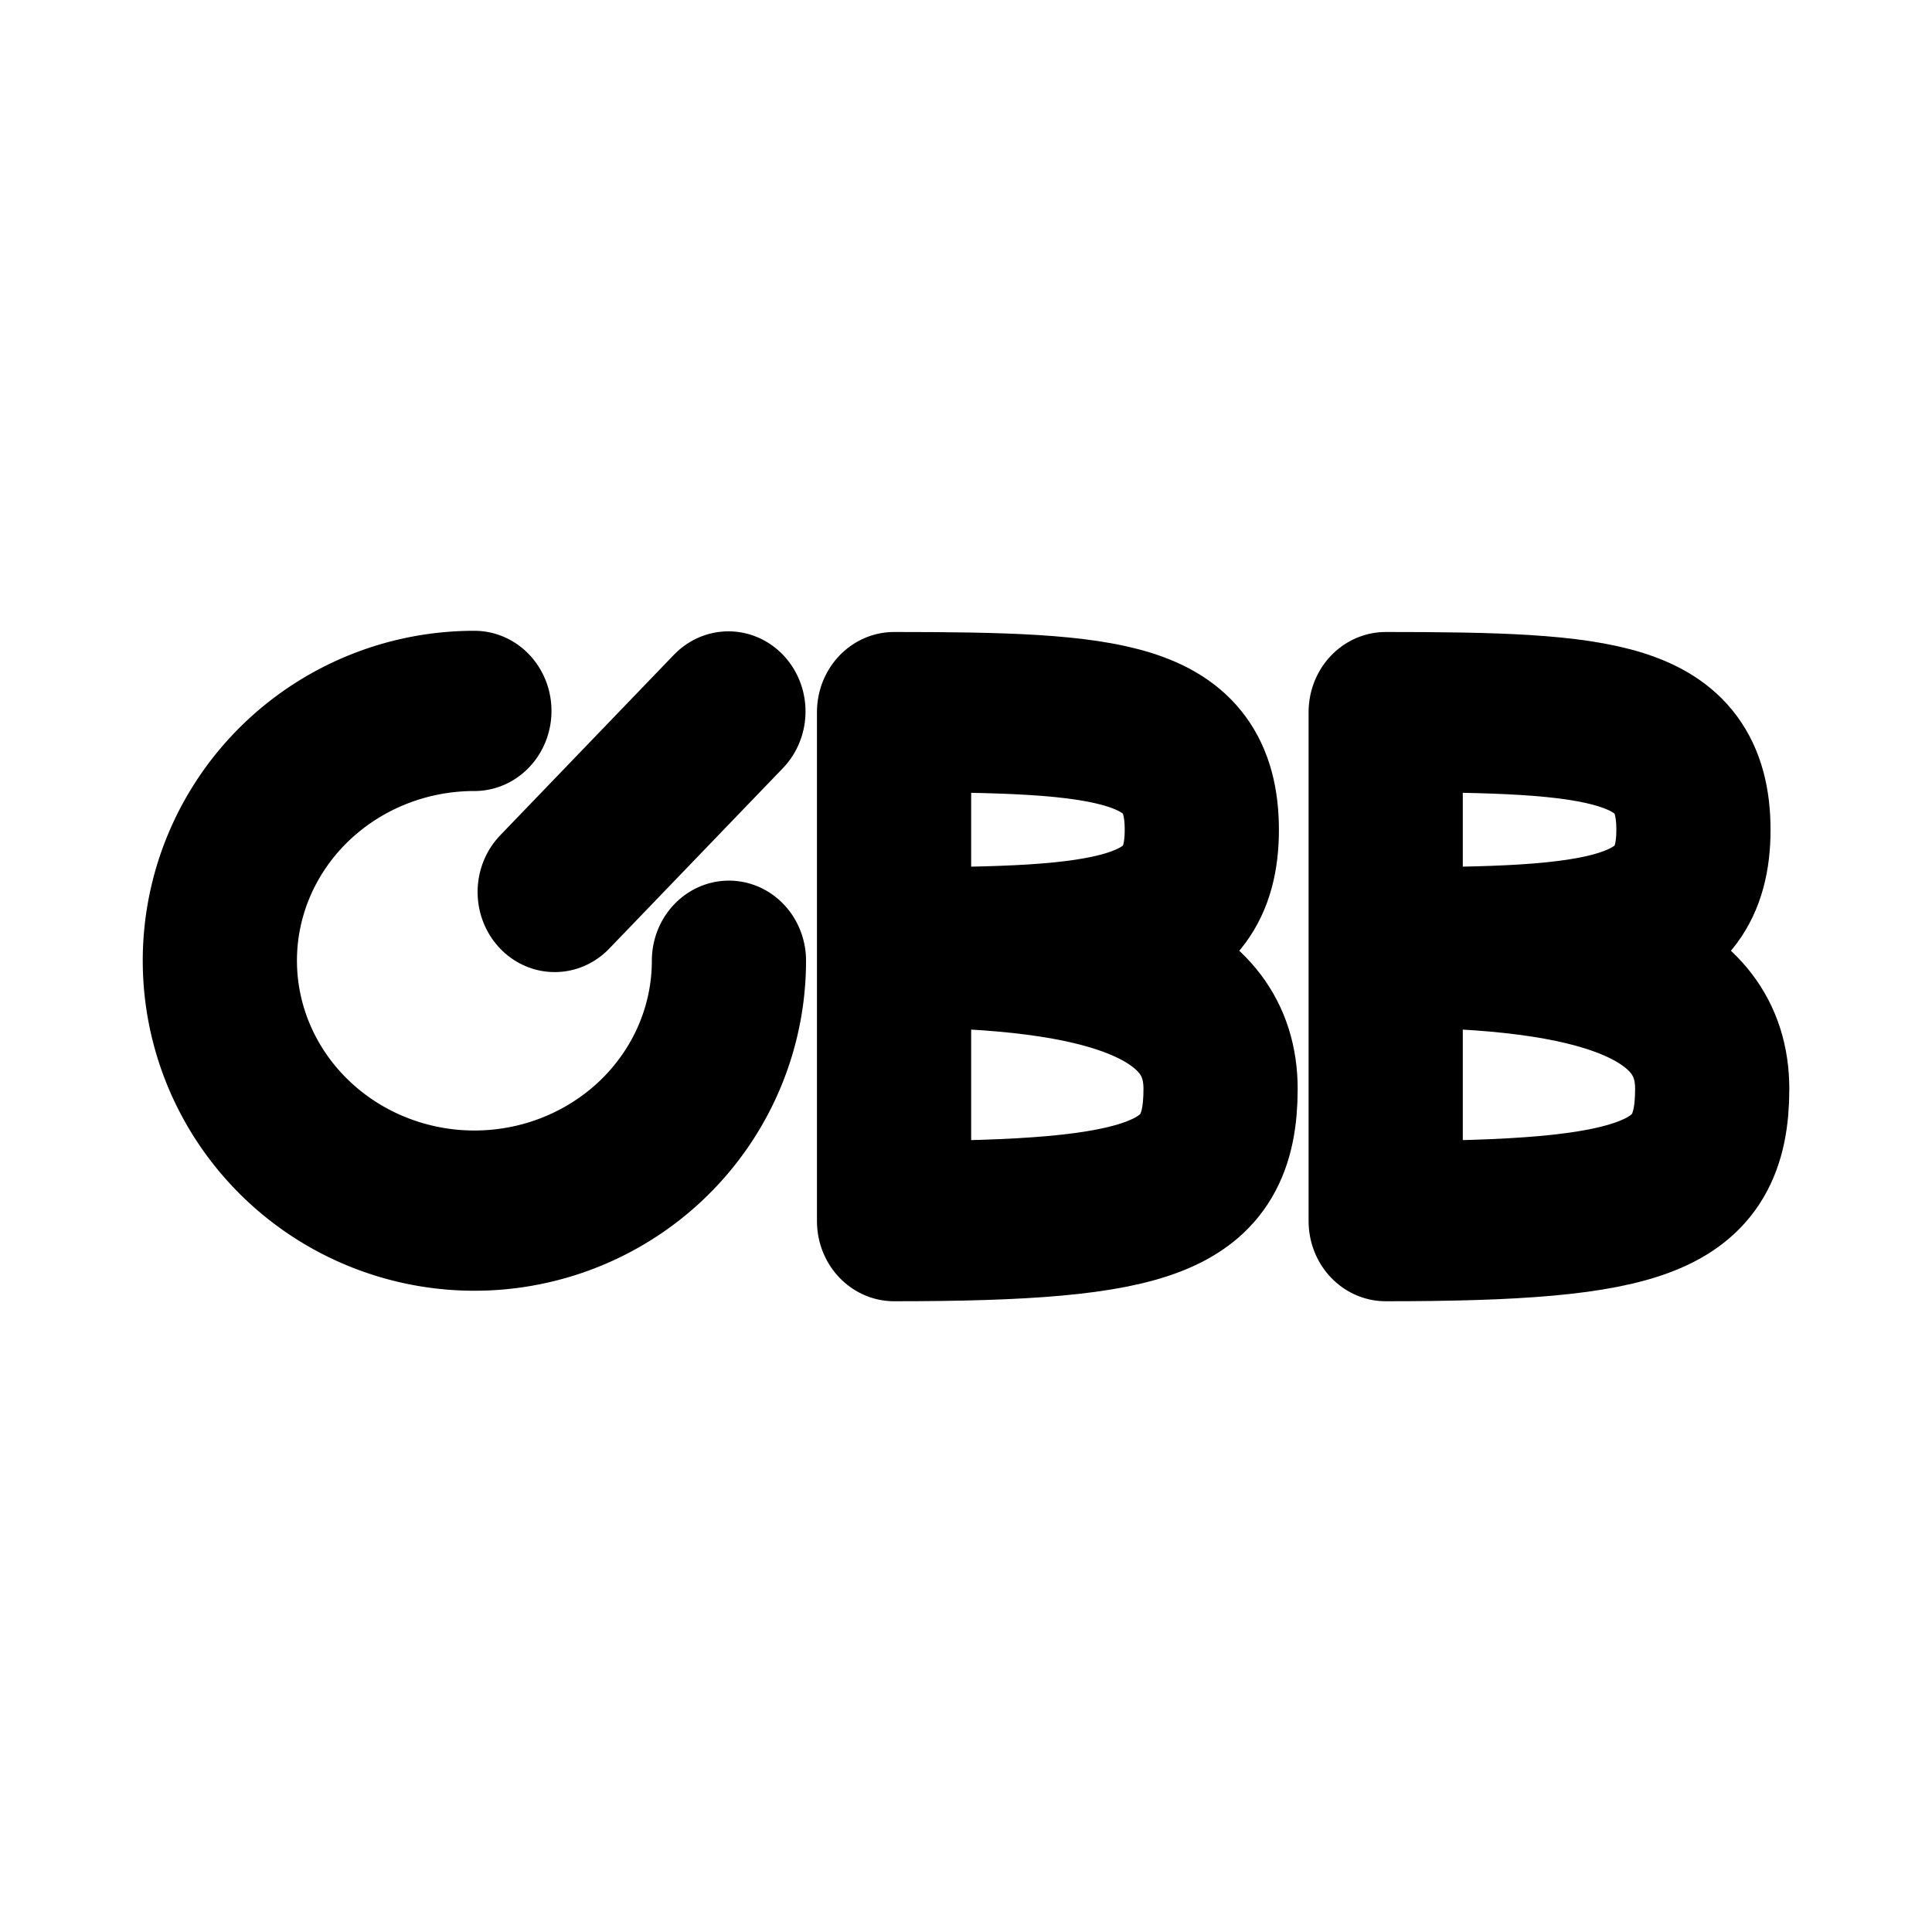
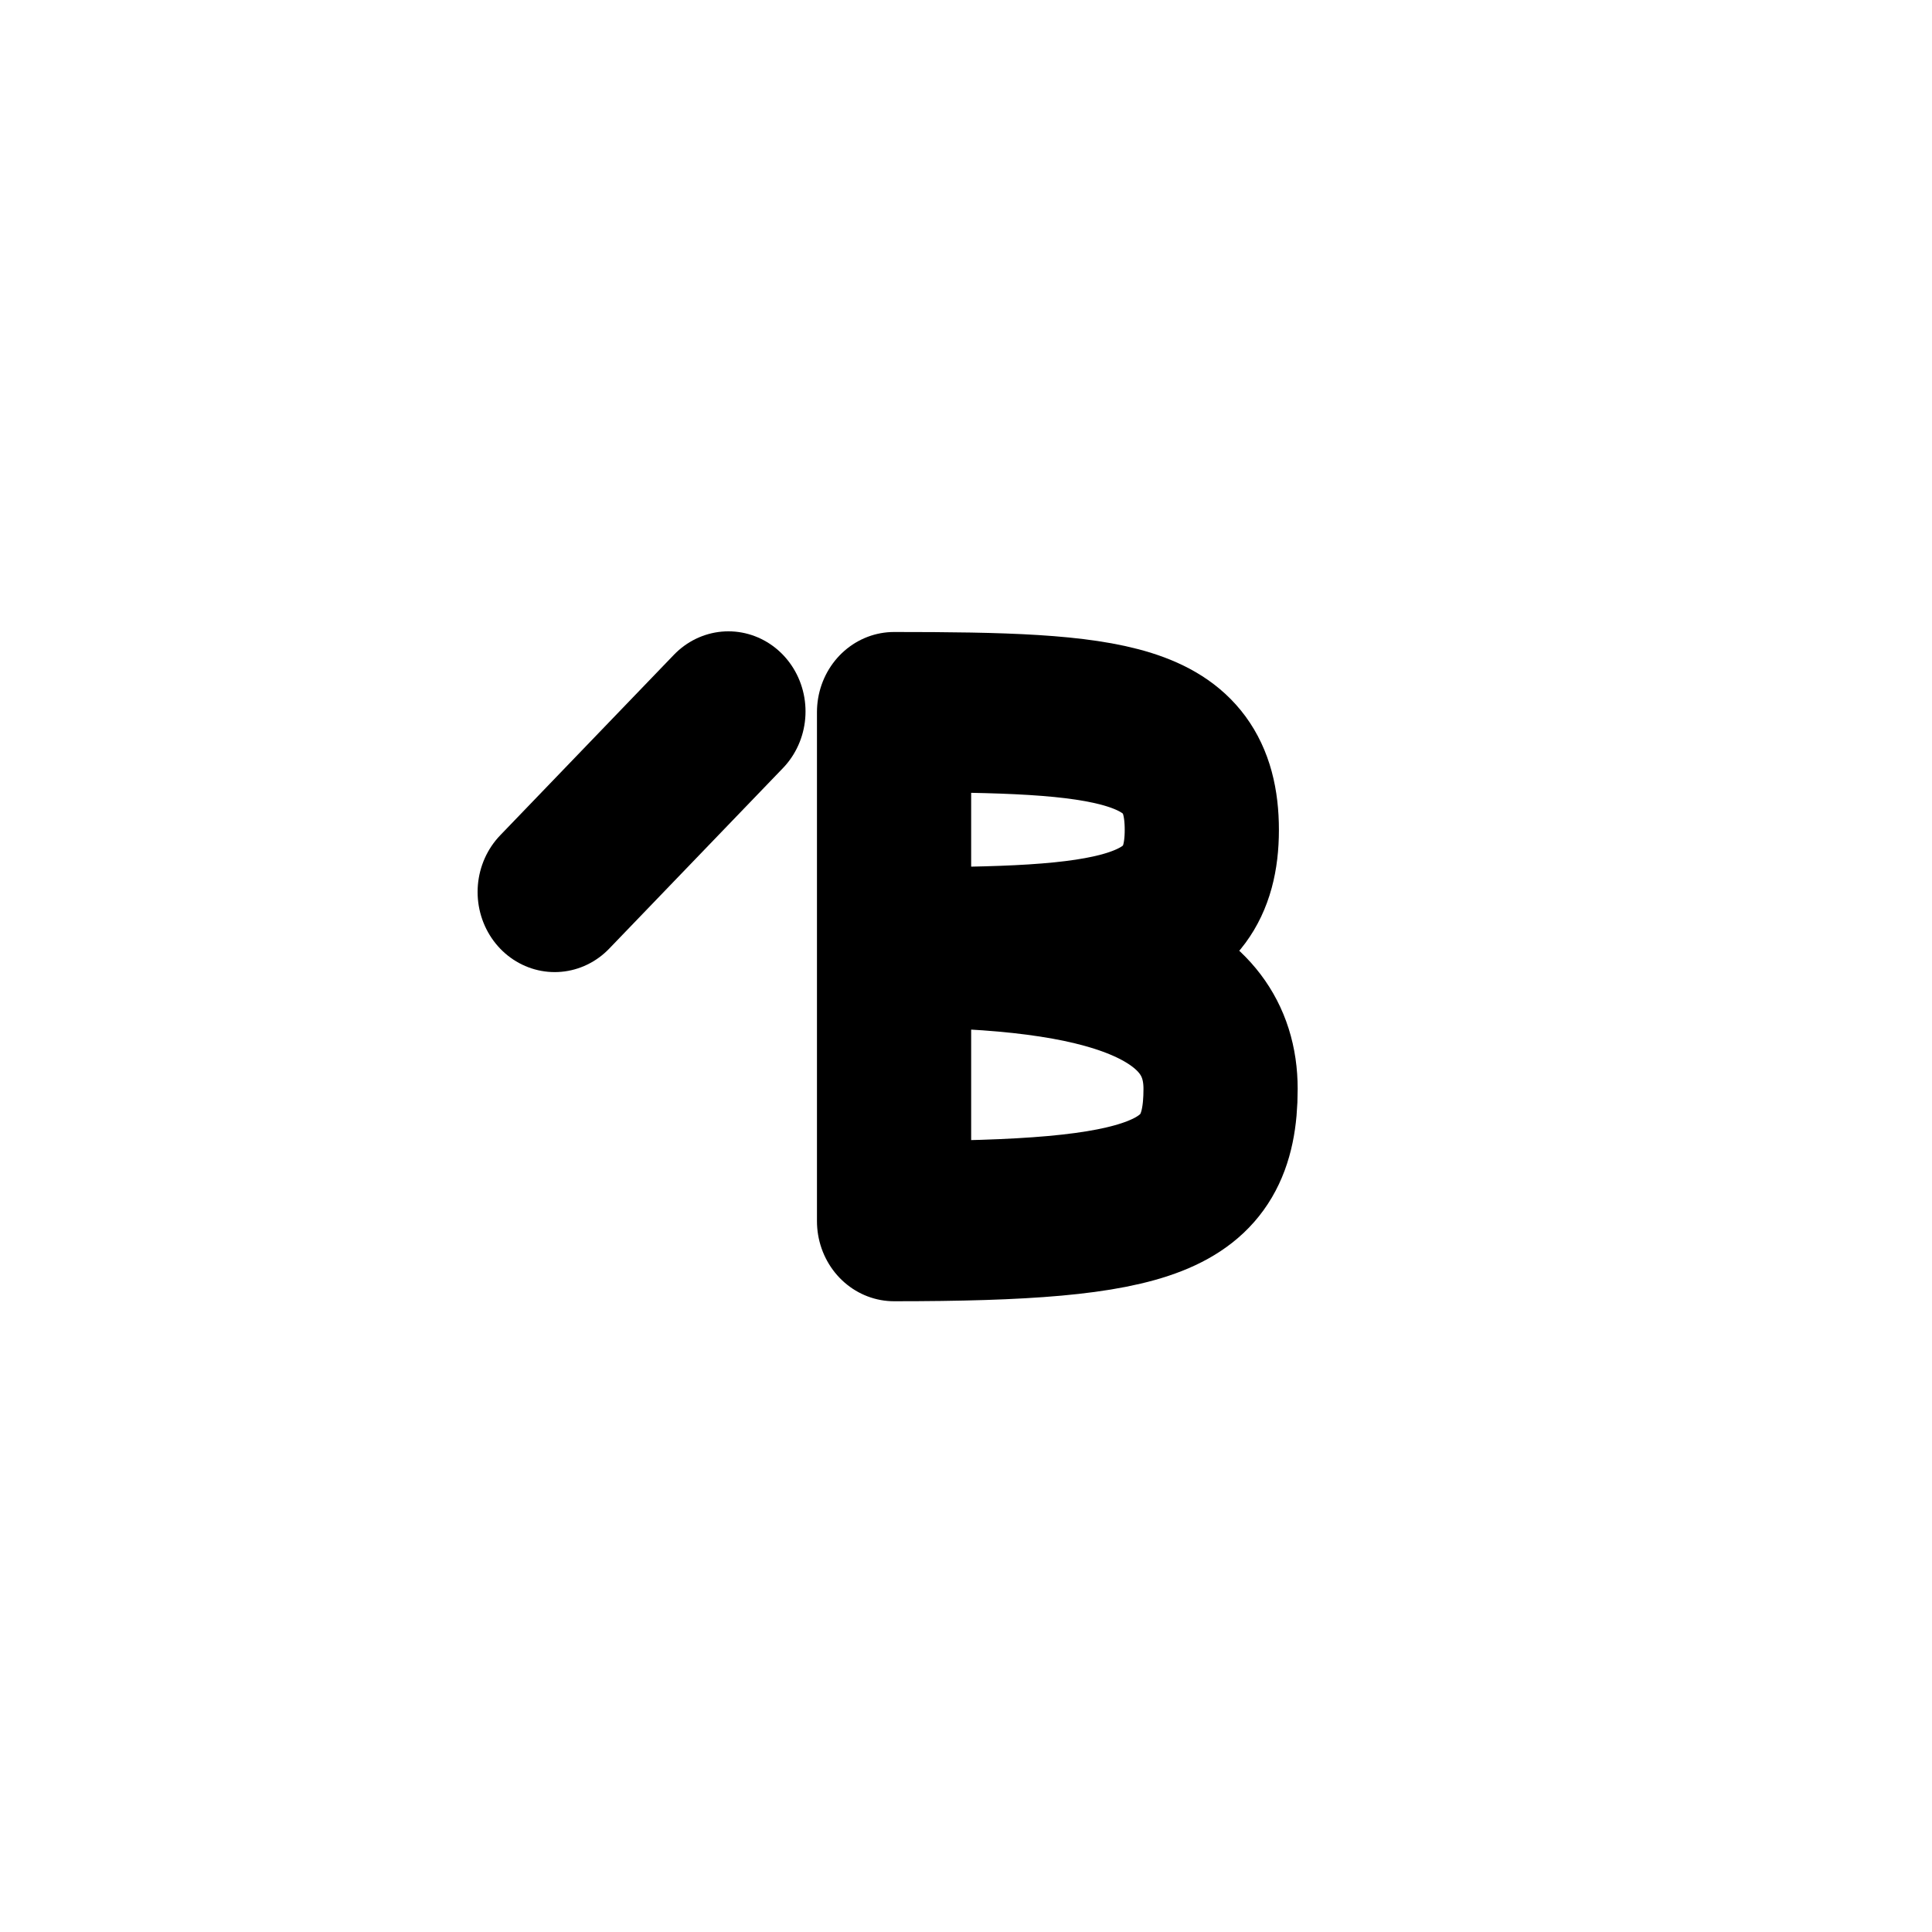
<svg xmlns="http://www.w3.org/2000/svg" width="800px" height="800px" viewBox="0 0 192 192">
  <g fill="none" stroke="#000000" stroke-width="12">
-     <path stroke-linecap="round" stroke-linejoin="round" d="M122.45 77.03v38.12c20.23 0 25.41-1.72 25.41-9.9 0-7.61-8.54-10.6-25.41-10.6 16.87 0 23.95-.63 23.95-8.8 0-8.25-7.08-8.82-23.95-8.82z" transform="matrix(1.277 0 0 1.327 -18.66 -31.45)" />
    <path stroke-linejoin="round" d="M84.19 77.03v38.12c20.23 0 25.41-1.72 25.41-9.9 0-7.61-8.54-10.6-25.41-10.6 16.87 0 23.95-.63 23.95-8.8 0-8.25-7.08-8.82-23.95-8.82z" transform="matrix(1.277 0 0 1.327 -18.66 -31.45)" />
-     <path stroke-linecap="round" stroke-linejoin="round" d="M71.34 95.65a19.8 18.71 0 0 1-12.23 17.29 19.8 18.71 0 0 1-21.58-4.06 19.8 18.71 0 0 1-4.3-20.4 19.8 18.71 0 0 1 18.3-11.54" transform="matrix(1.277 0 0 1.327 -18.66 -31.45)" />
    <path stroke-linecap="round" d="M57.78 90.5 71.3 76.98" transform="matrix(1.277 0 0 1.327 -18.66 -31.45)" />
  </g>
</svg>